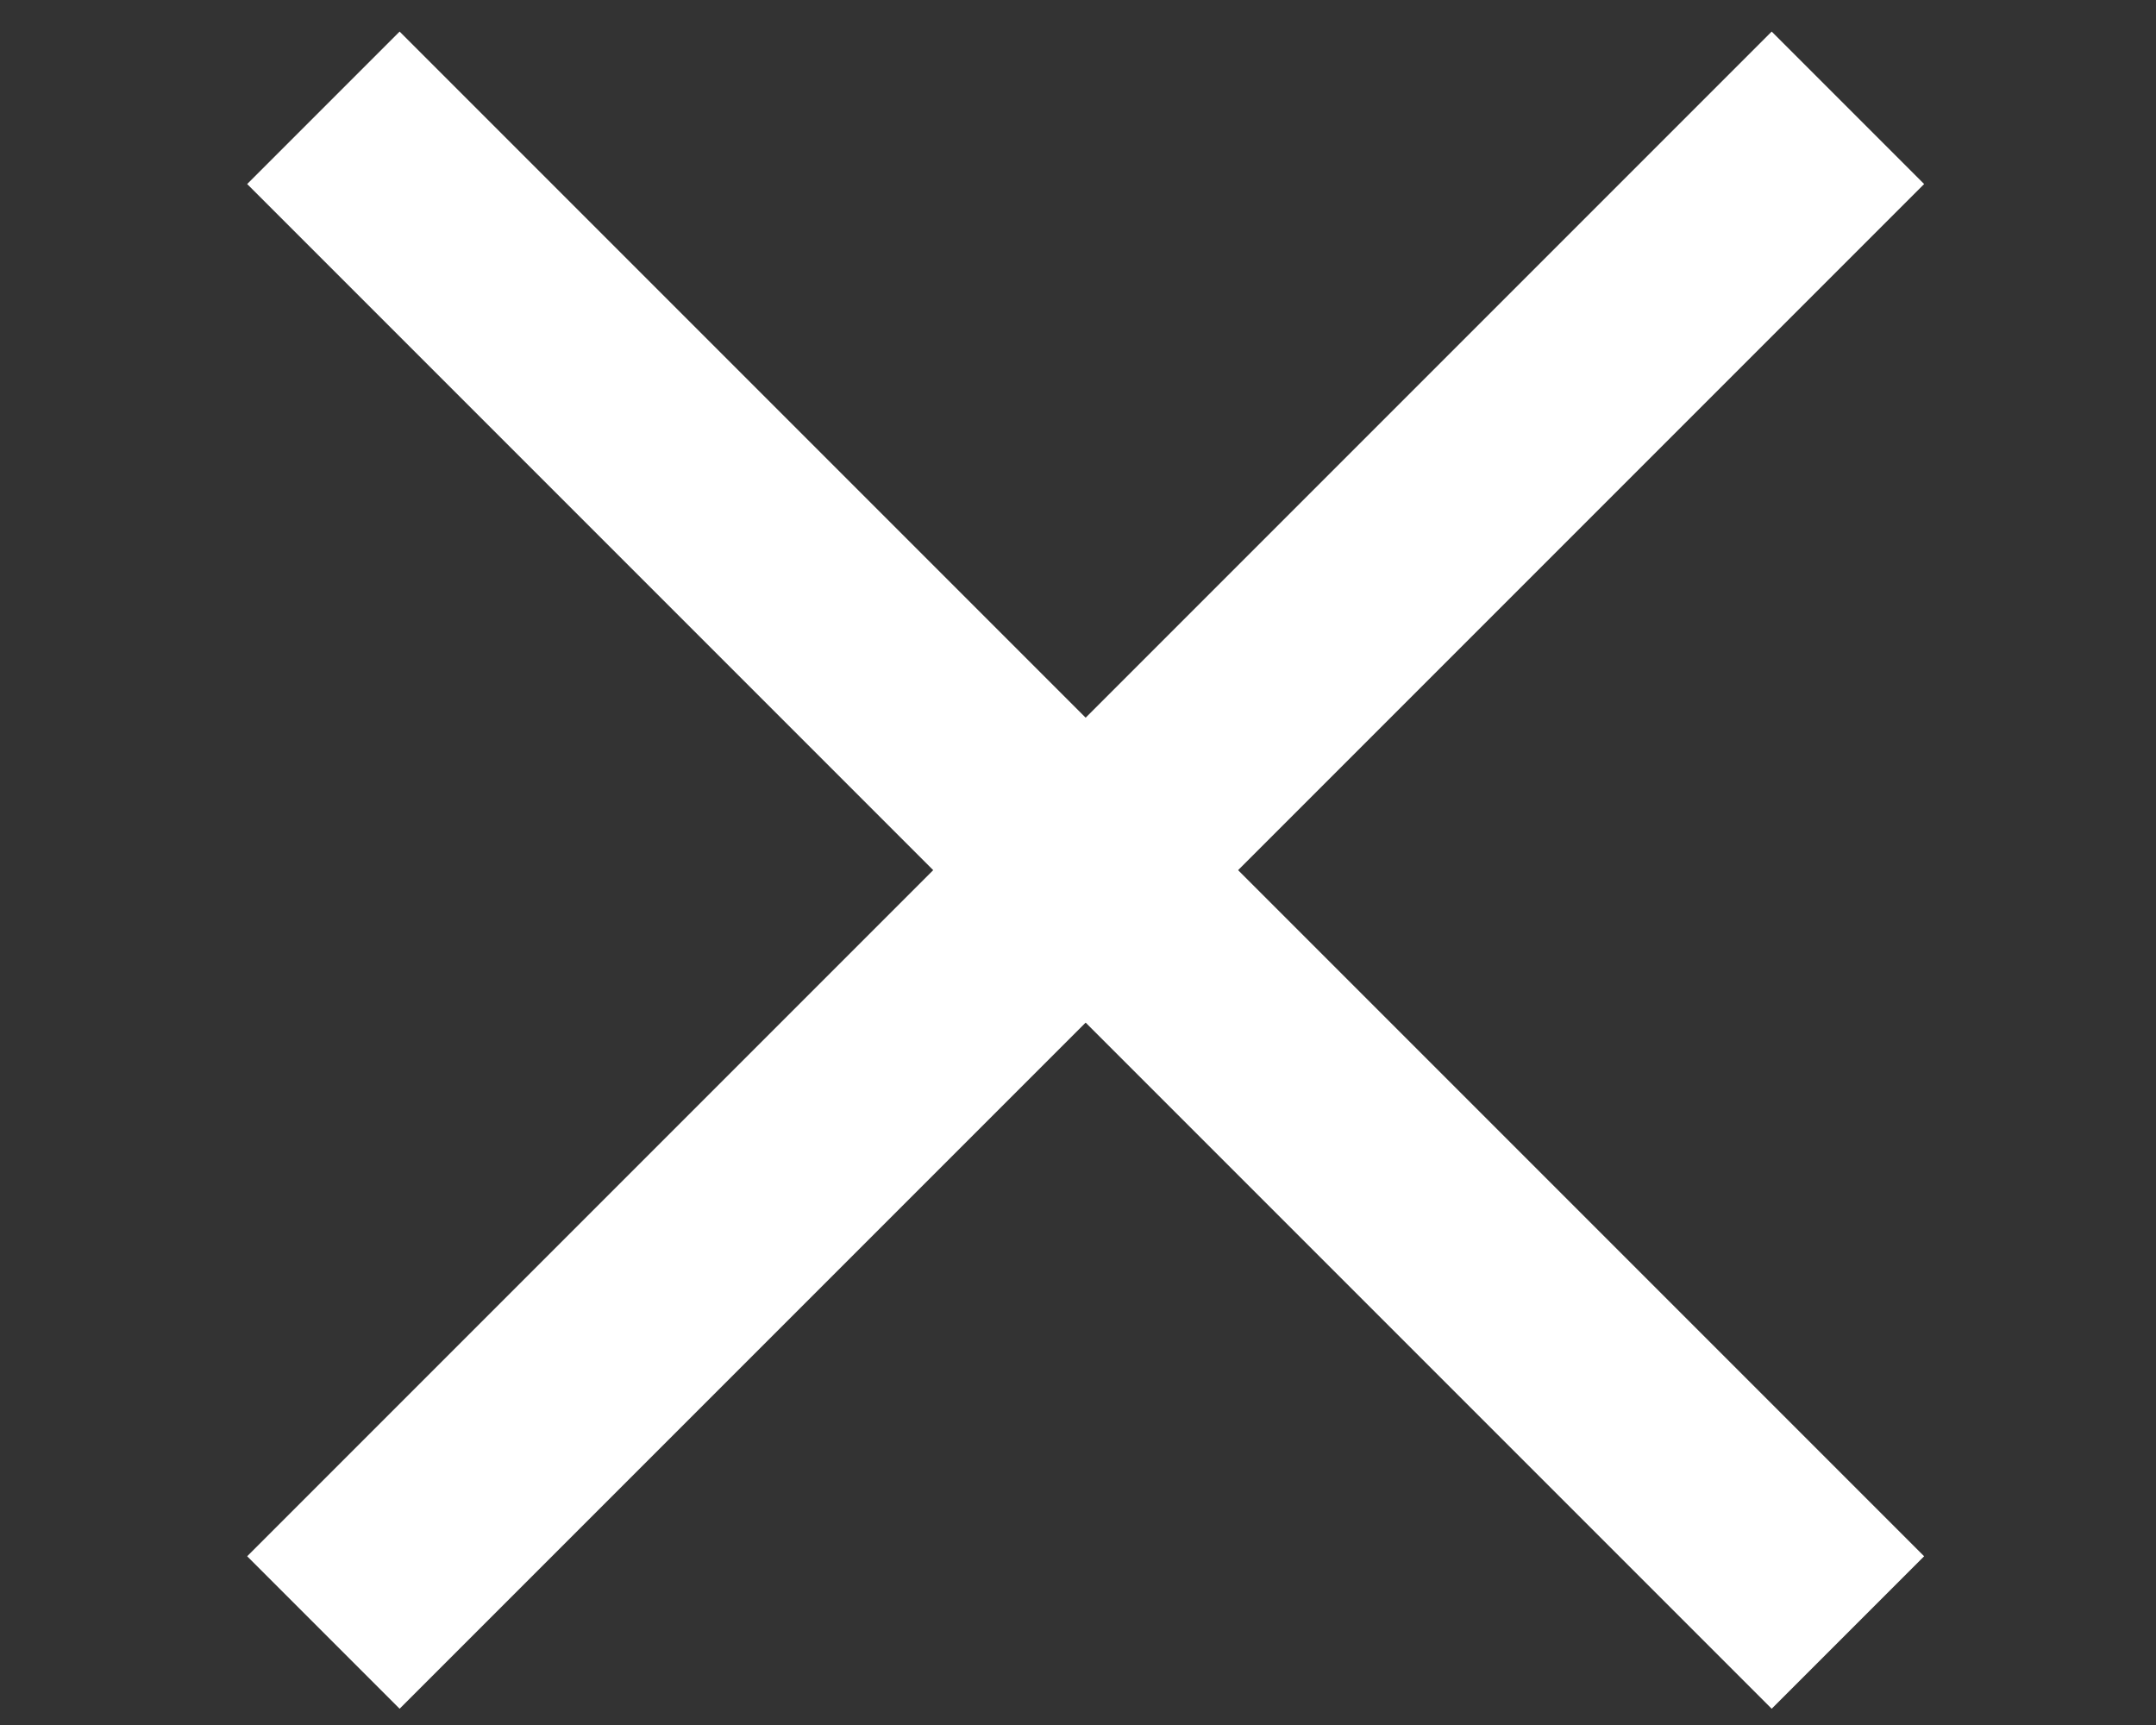
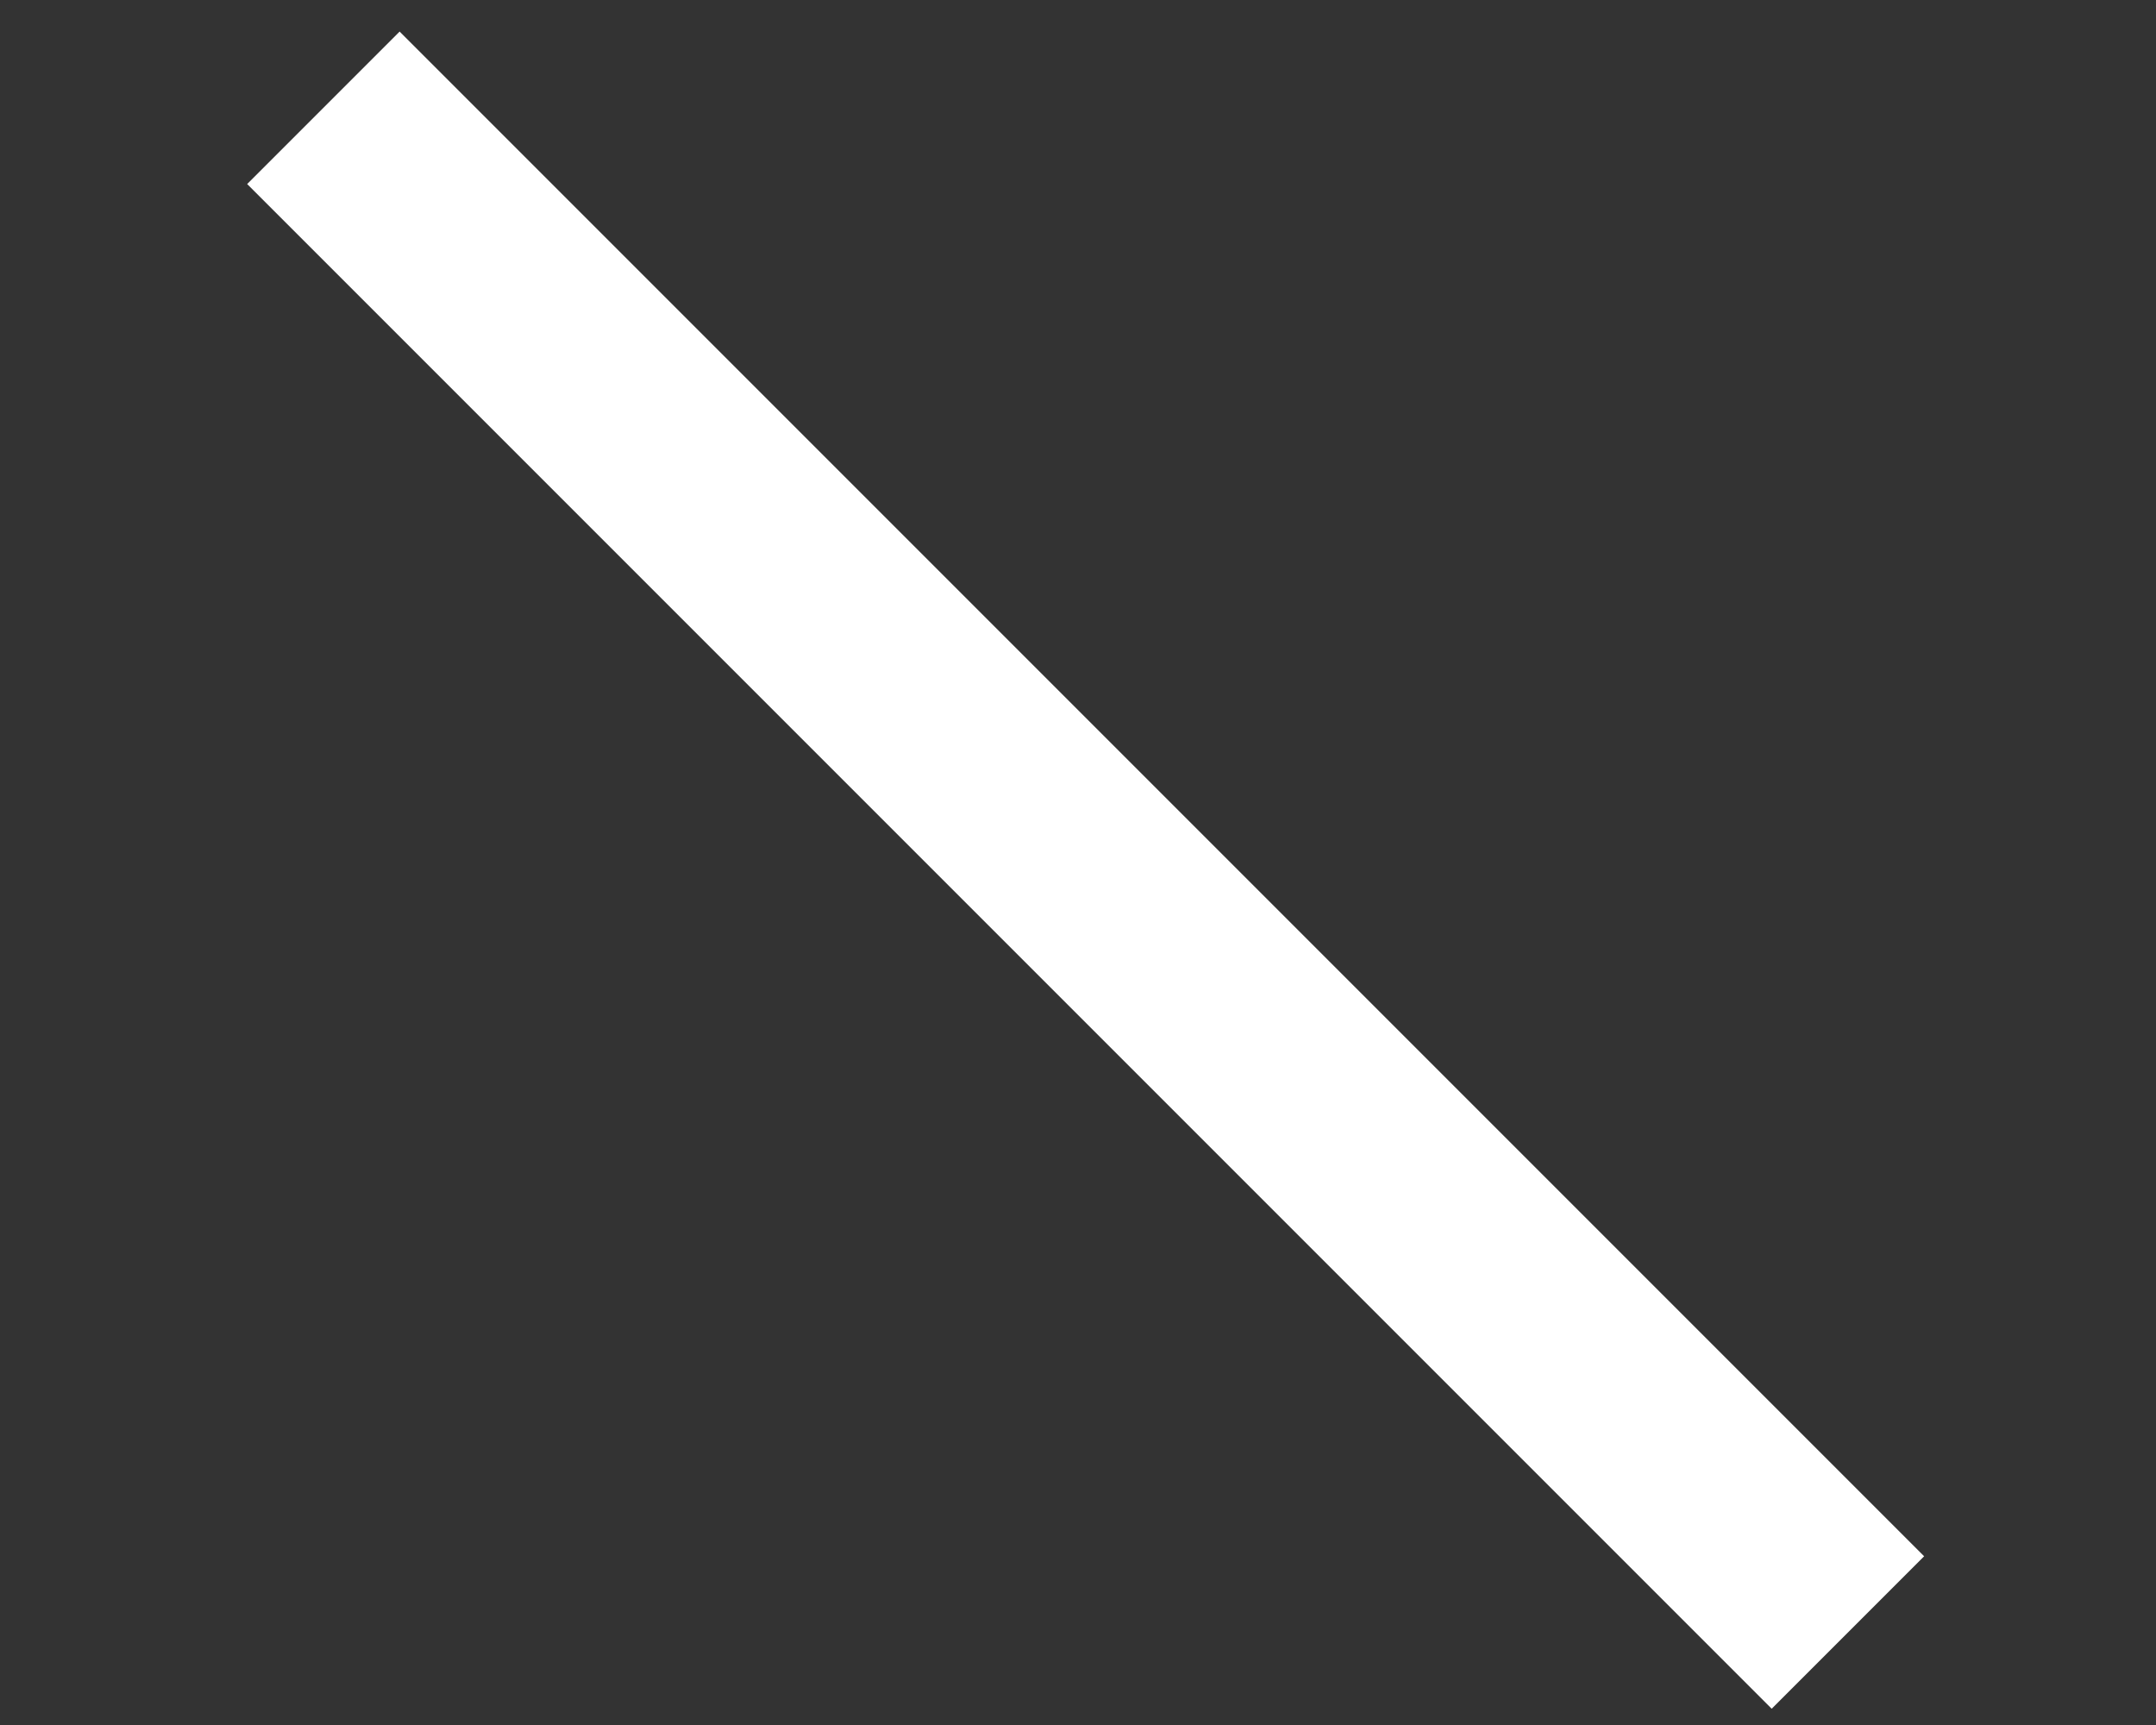
<svg xmlns="http://www.w3.org/2000/svg" width="20" height="16" viewBox="0 0 20 16" fill="none">
  <rect x="0" y="0" width="20" height="16" fill="#333333" stroke="none" />
-   <path d="M3 15.142L17.142 1" stroke="white" stroke-width="2" />
  <path d="M3 1L17.142 15.142" stroke="white" stroke-width="2" />
</svg>